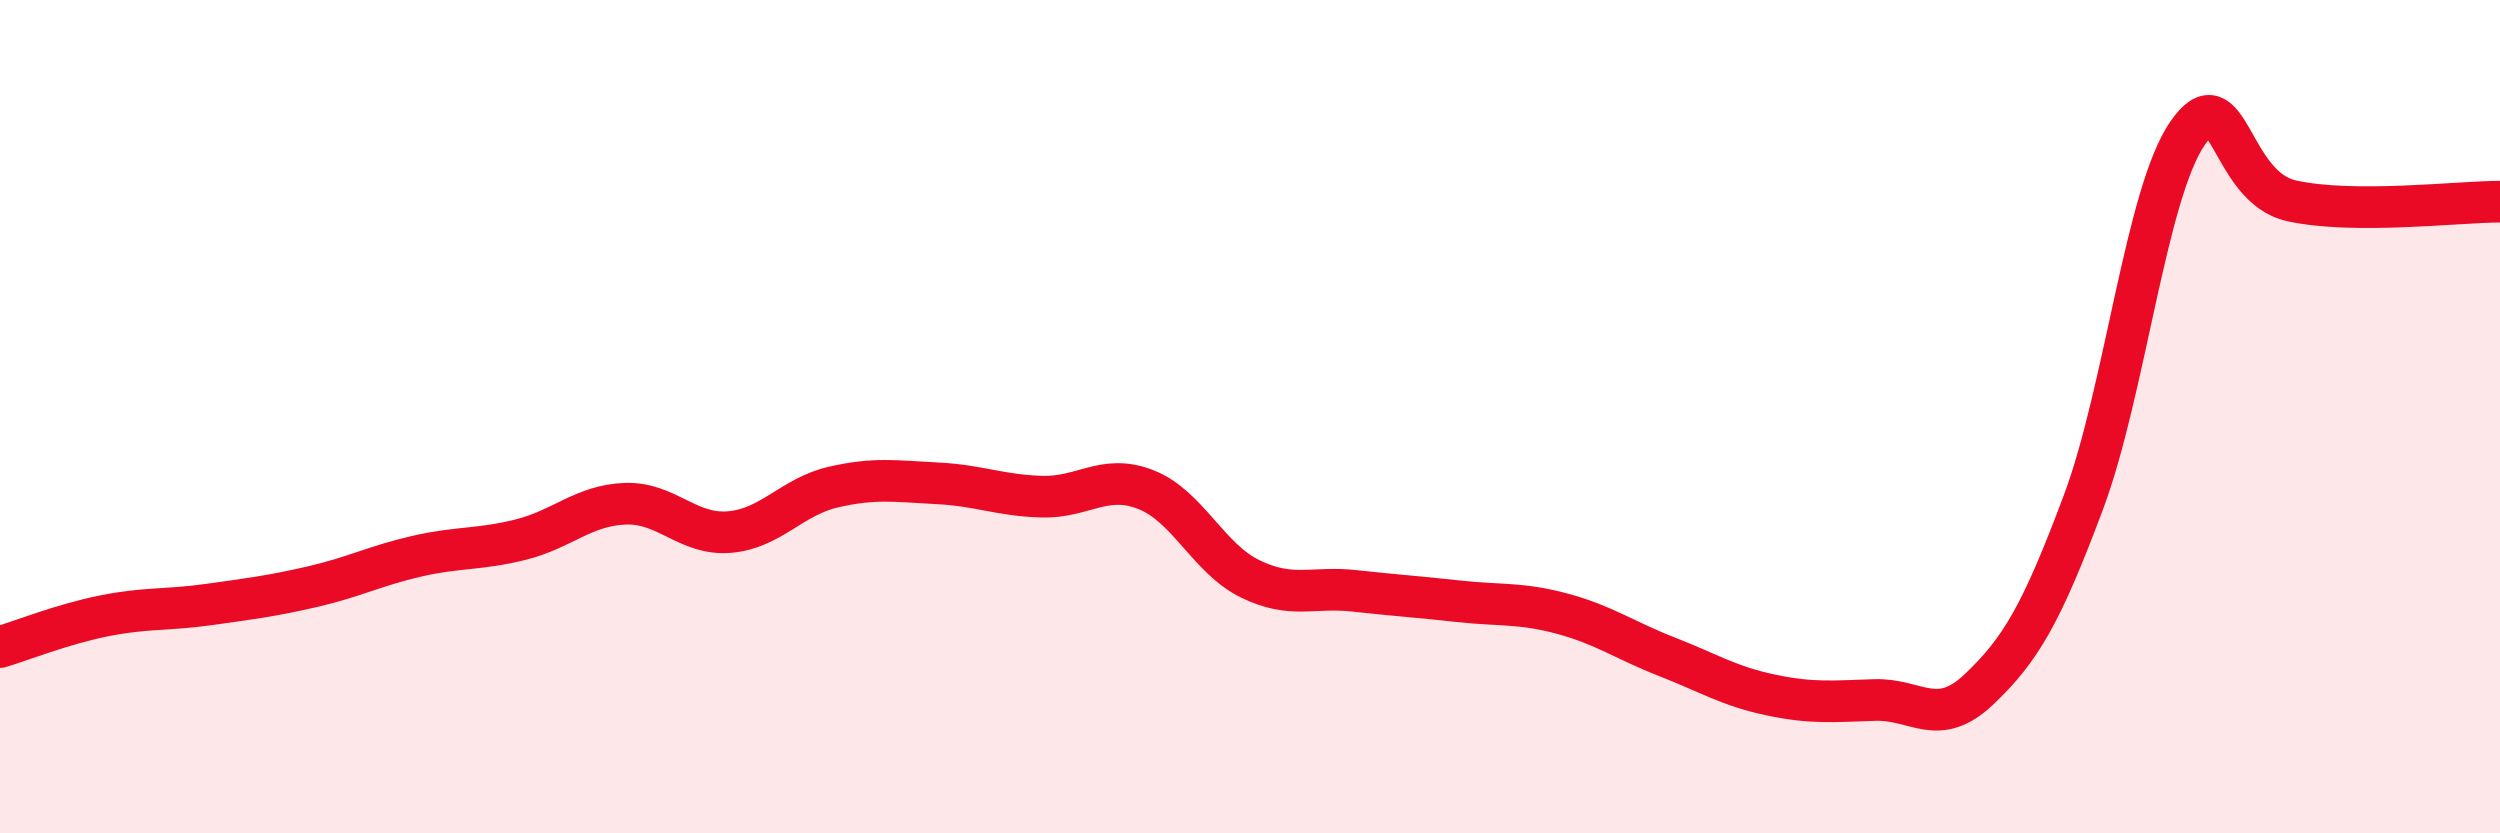
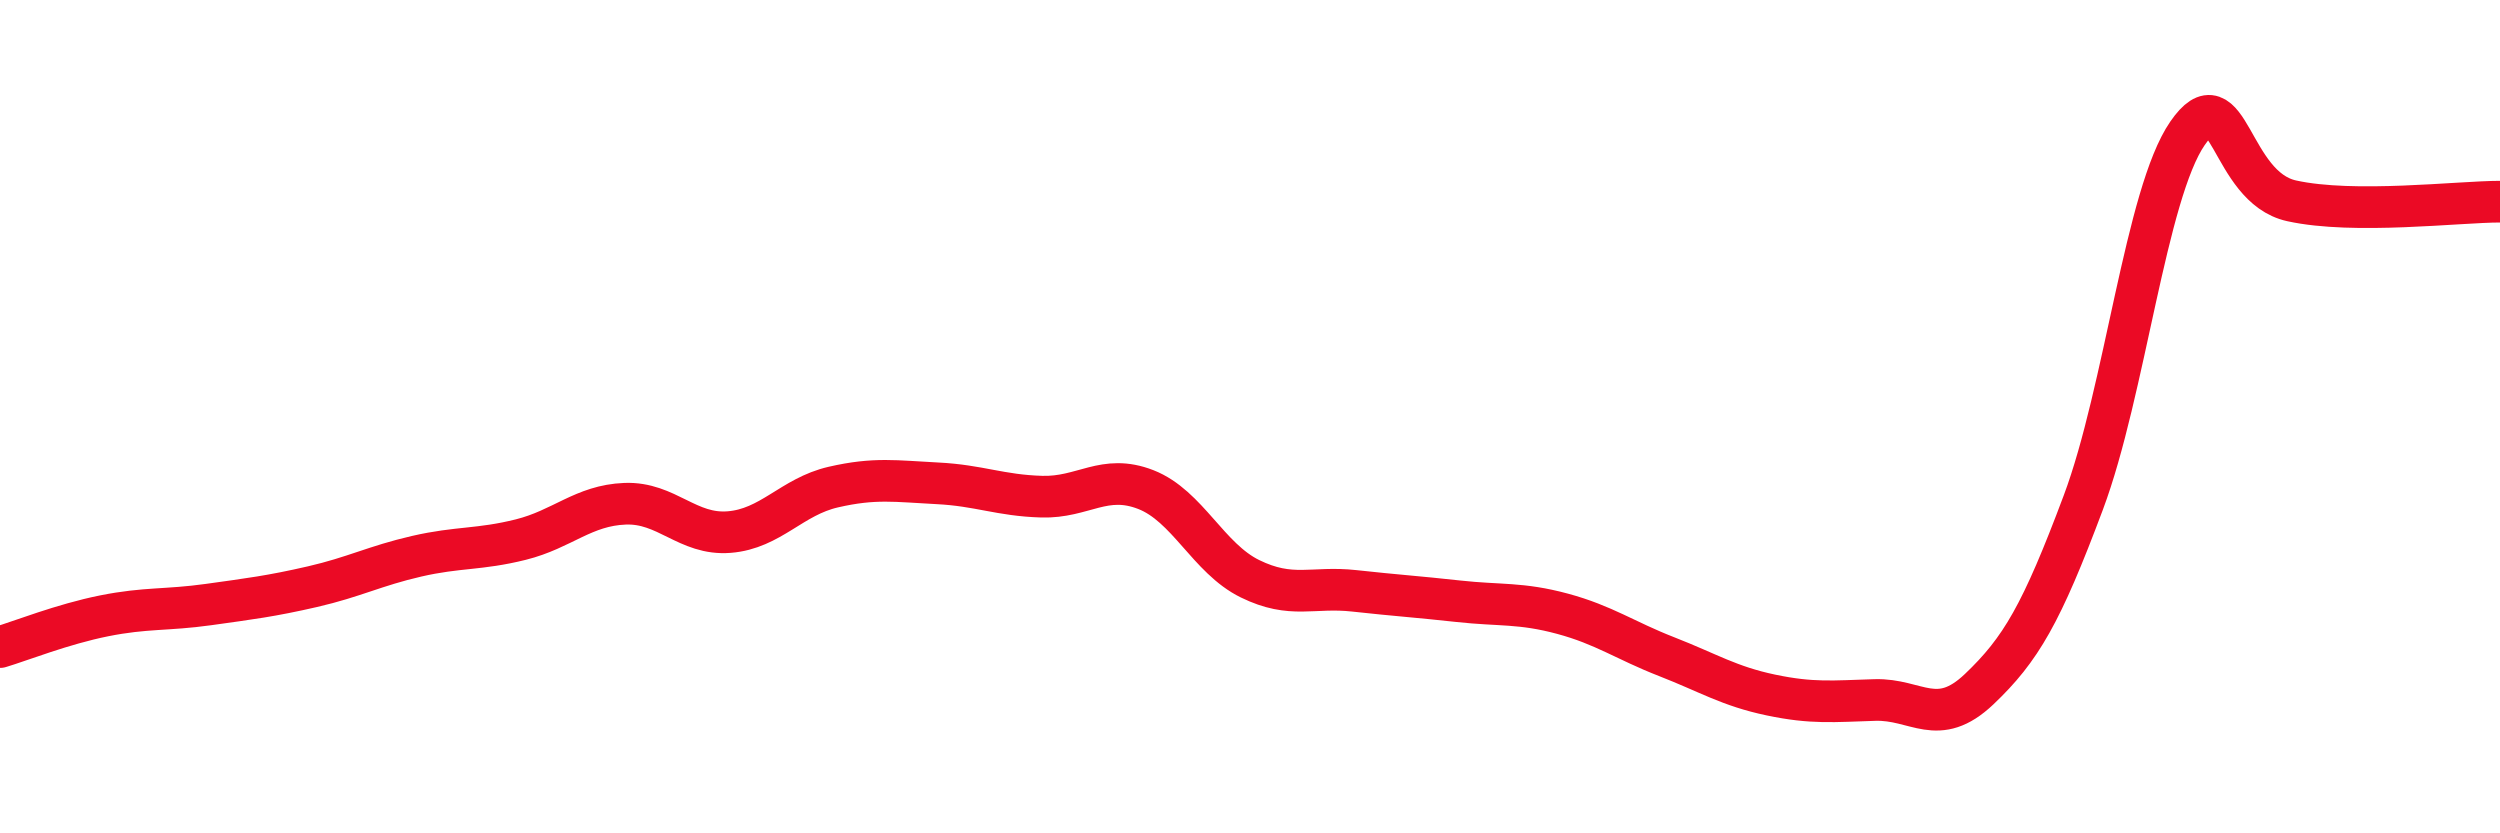
<svg xmlns="http://www.w3.org/2000/svg" width="60" height="20" viewBox="0 0 60 20">
-   <path d="M 0,15.53 C 0.5,15.38 1.5,14.98 2.5,14.78 C 3.5,14.58 4,14.65 5,14.51 C 6,14.37 6.5,14.31 7.5,14.08 C 8.5,13.85 9,13.58 10,13.35 C 11,13.12 11.5,13.2 12.5,12.95 C 13.5,12.7 14,12.13 15,12.09 C 16,12.05 16.5,12.85 17.5,12.77 C 18.5,12.69 19,11.92 20,11.69 C 21,11.46 21.5,11.55 22.5,11.6 C 23.5,11.65 24,11.89 25,11.92 C 26,11.95 26.5,11.36 27.5,11.75 C 28.5,12.14 29,13.4 30,13.89 C 31,14.38 31.5,14.07 32.5,14.18 C 33.5,14.29 34,14.32 35,14.43 C 36,14.54 36.5,14.46 37.5,14.73 C 38.5,15 39,15.37 40,15.76 C 41,16.15 41.5,16.47 42.5,16.68 C 43.5,16.89 44,16.83 45,16.8 C 46,16.77 46.5,17.49 47.5,16.54 C 48.5,15.59 49,14.73 50,12.06 C 51,9.39 51.5,4.65 52.5,3.2 C 53.5,1.75 53.5,4.49 55,4.82 C 56.5,5.15 59,4.84 60,4.84L60 20L0 20Z" fill="#EB0A25" opacity="0.1" stroke-linecap="round" stroke-linejoin="round" />
  <path d="M 0,15.53 C 0.5,15.38 1.5,14.98 2.5,14.78 C 3.5,14.58 4,14.65 5,14.51 C 6,14.37 6.5,14.31 7.5,14.08 C 8.5,13.85 9,13.58 10,13.35 C 11,13.12 11.5,13.2 12.5,12.95 C 13.5,12.7 14,12.13 15,12.09 C 16,12.05 16.5,12.85 17.5,12.77 C 18.5,12.69 19,11.92 20,11.69 C 21,11.46 21.5,11.55 22.5,11.6 C 23.5,11.65 24,11.89 25,11.92 C 26,11.95 26.5,11.36 27.5,11.75 C 28.5,12.14 29,13.4 30,13.89 C 31,14.38 31.5,14.07 32.5,14.18 C 33.5,14.29 34,14.32 35,14.43 C 36,14.54 36.5,14.46 37.5,14.73 C 38.5,15 39,15.37 40,15.76 C 41,16.15 41.5,16.47 42.5,16.68 C 43.5,16.89 44,16.83 45,16.8 C 46,16.77 46.5,17.49 47.5,16.54 C 48.5,15.59 49,14.73 50,12.06 C 51,9.39 51.5,4.65 52.5,3.2 C 53.5,1.75 53.5,4.49 55,4.82 C 56.5,5.15 59,4.84 60,4.84" stroke="#EB0A25" stroke-width="1" fill="none" stroke-linecap="round" stroke-linejoin="round" />
</svg>